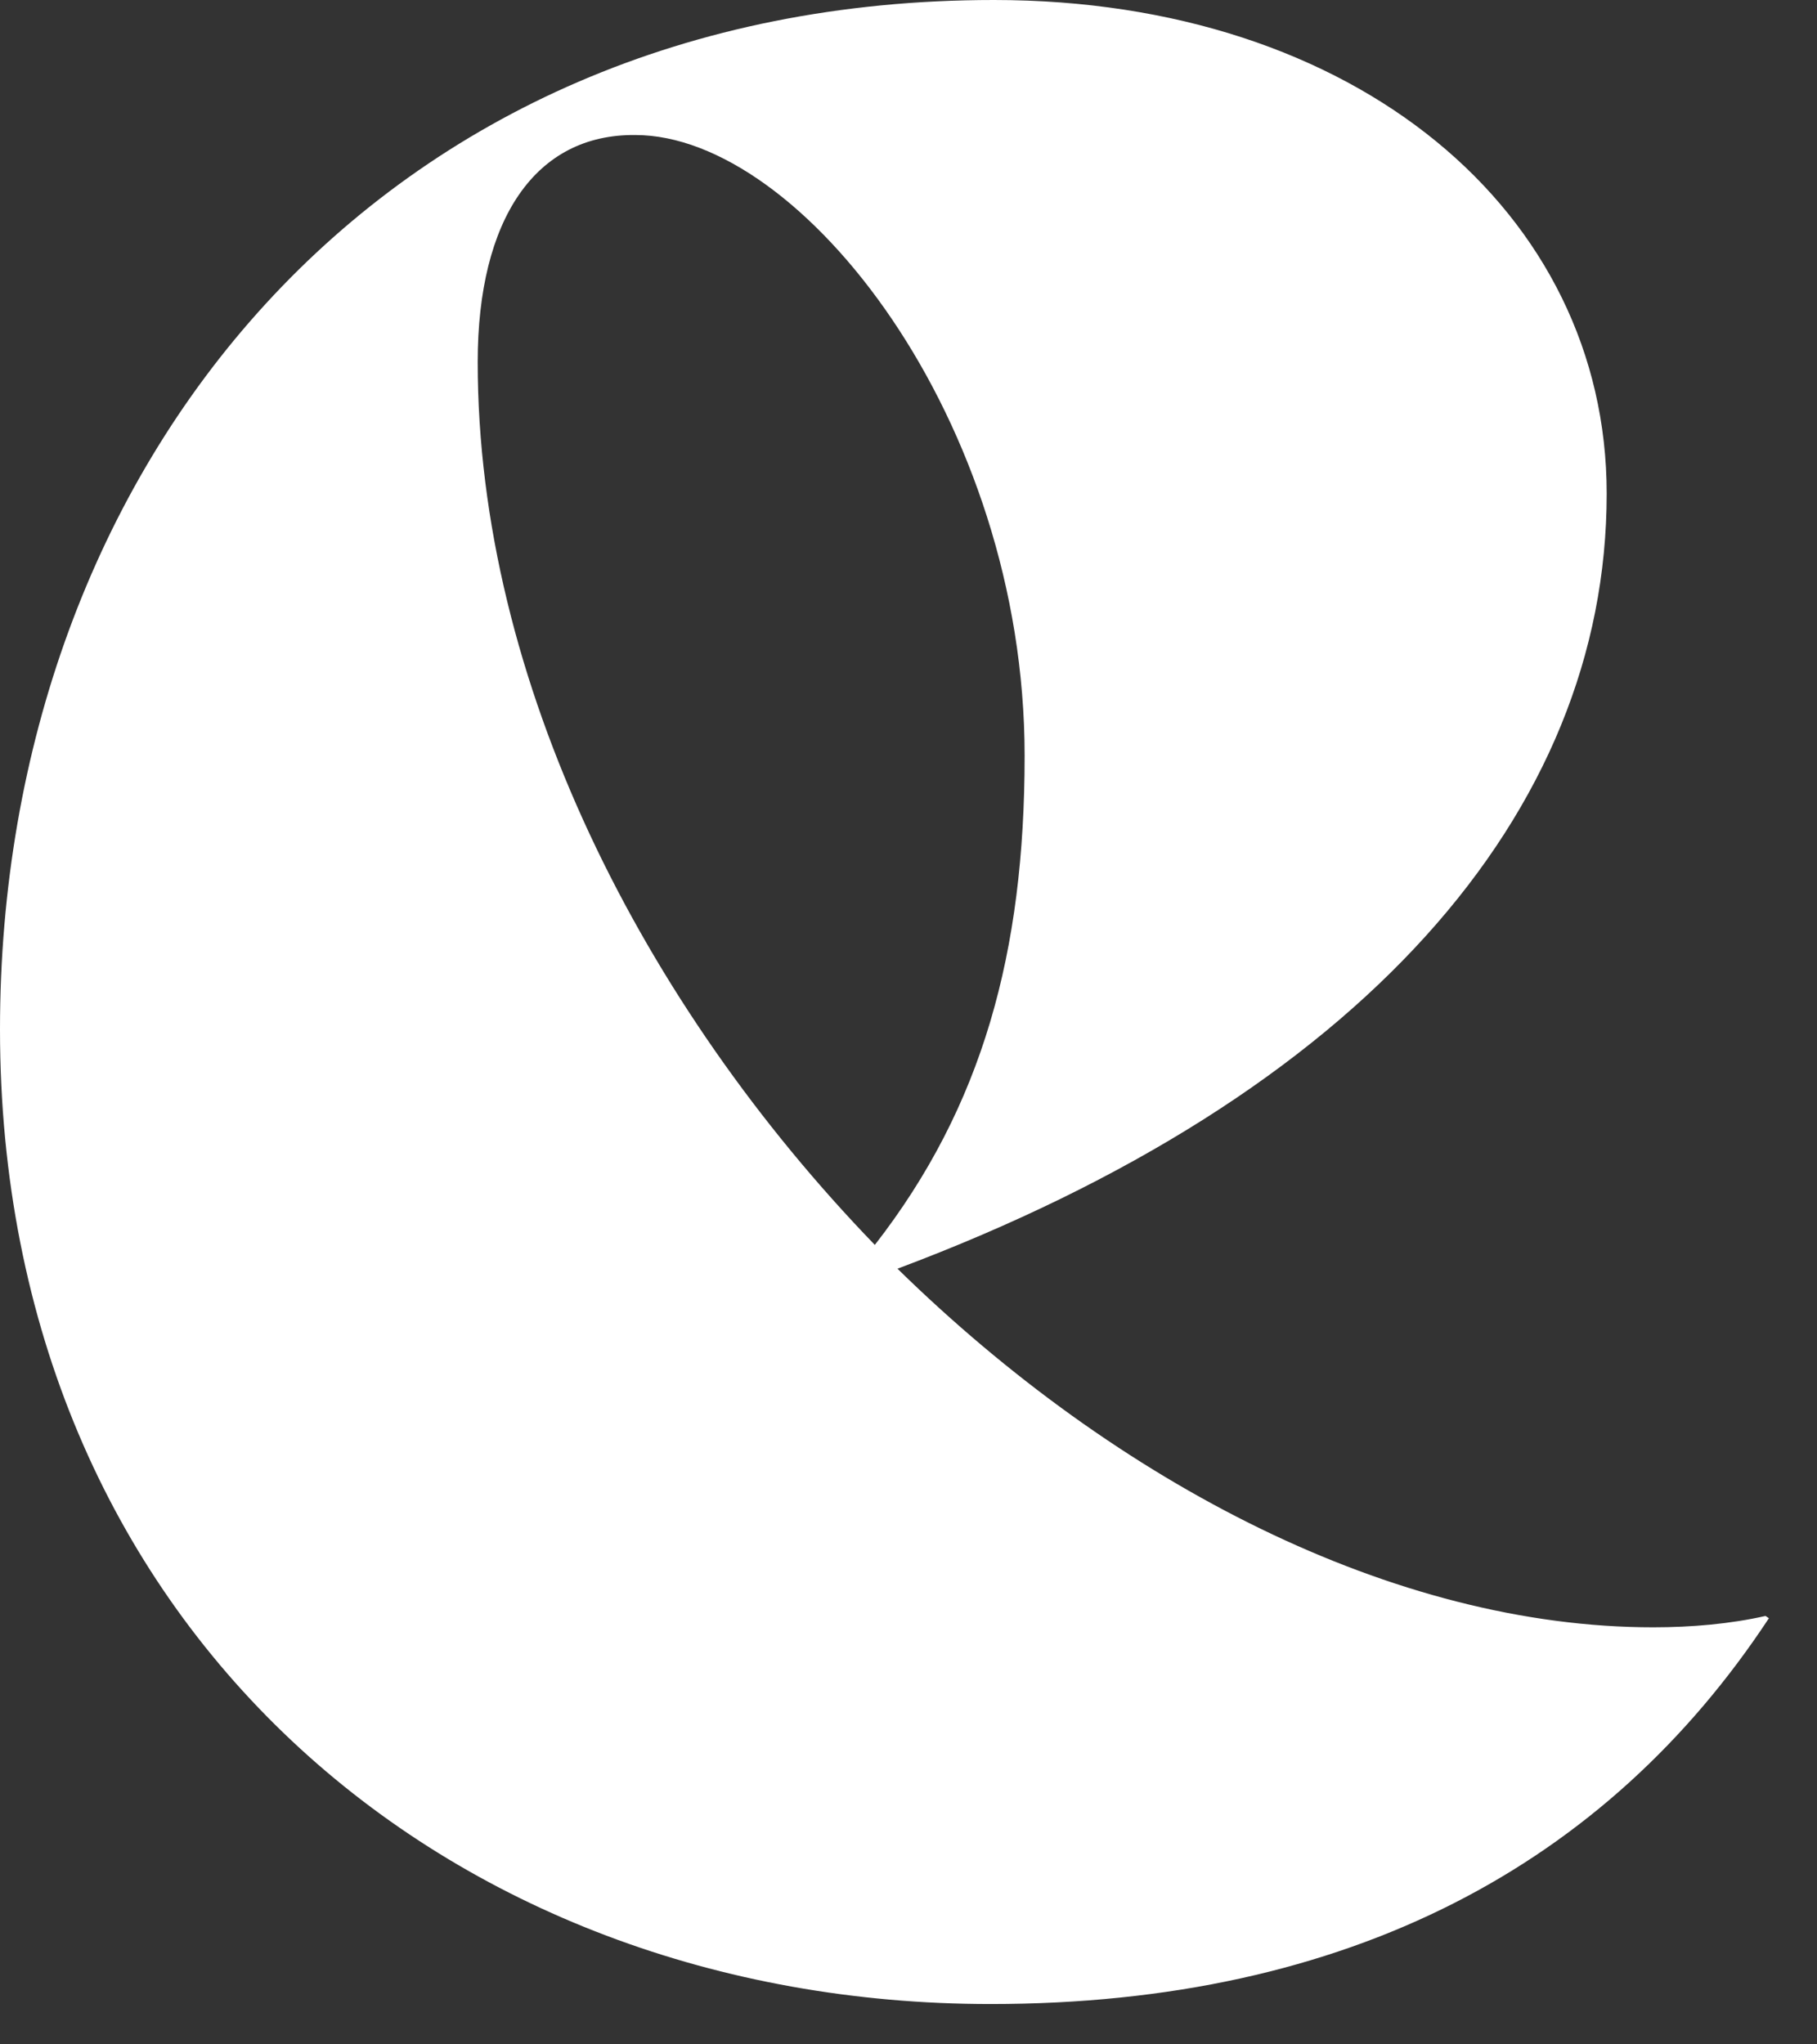
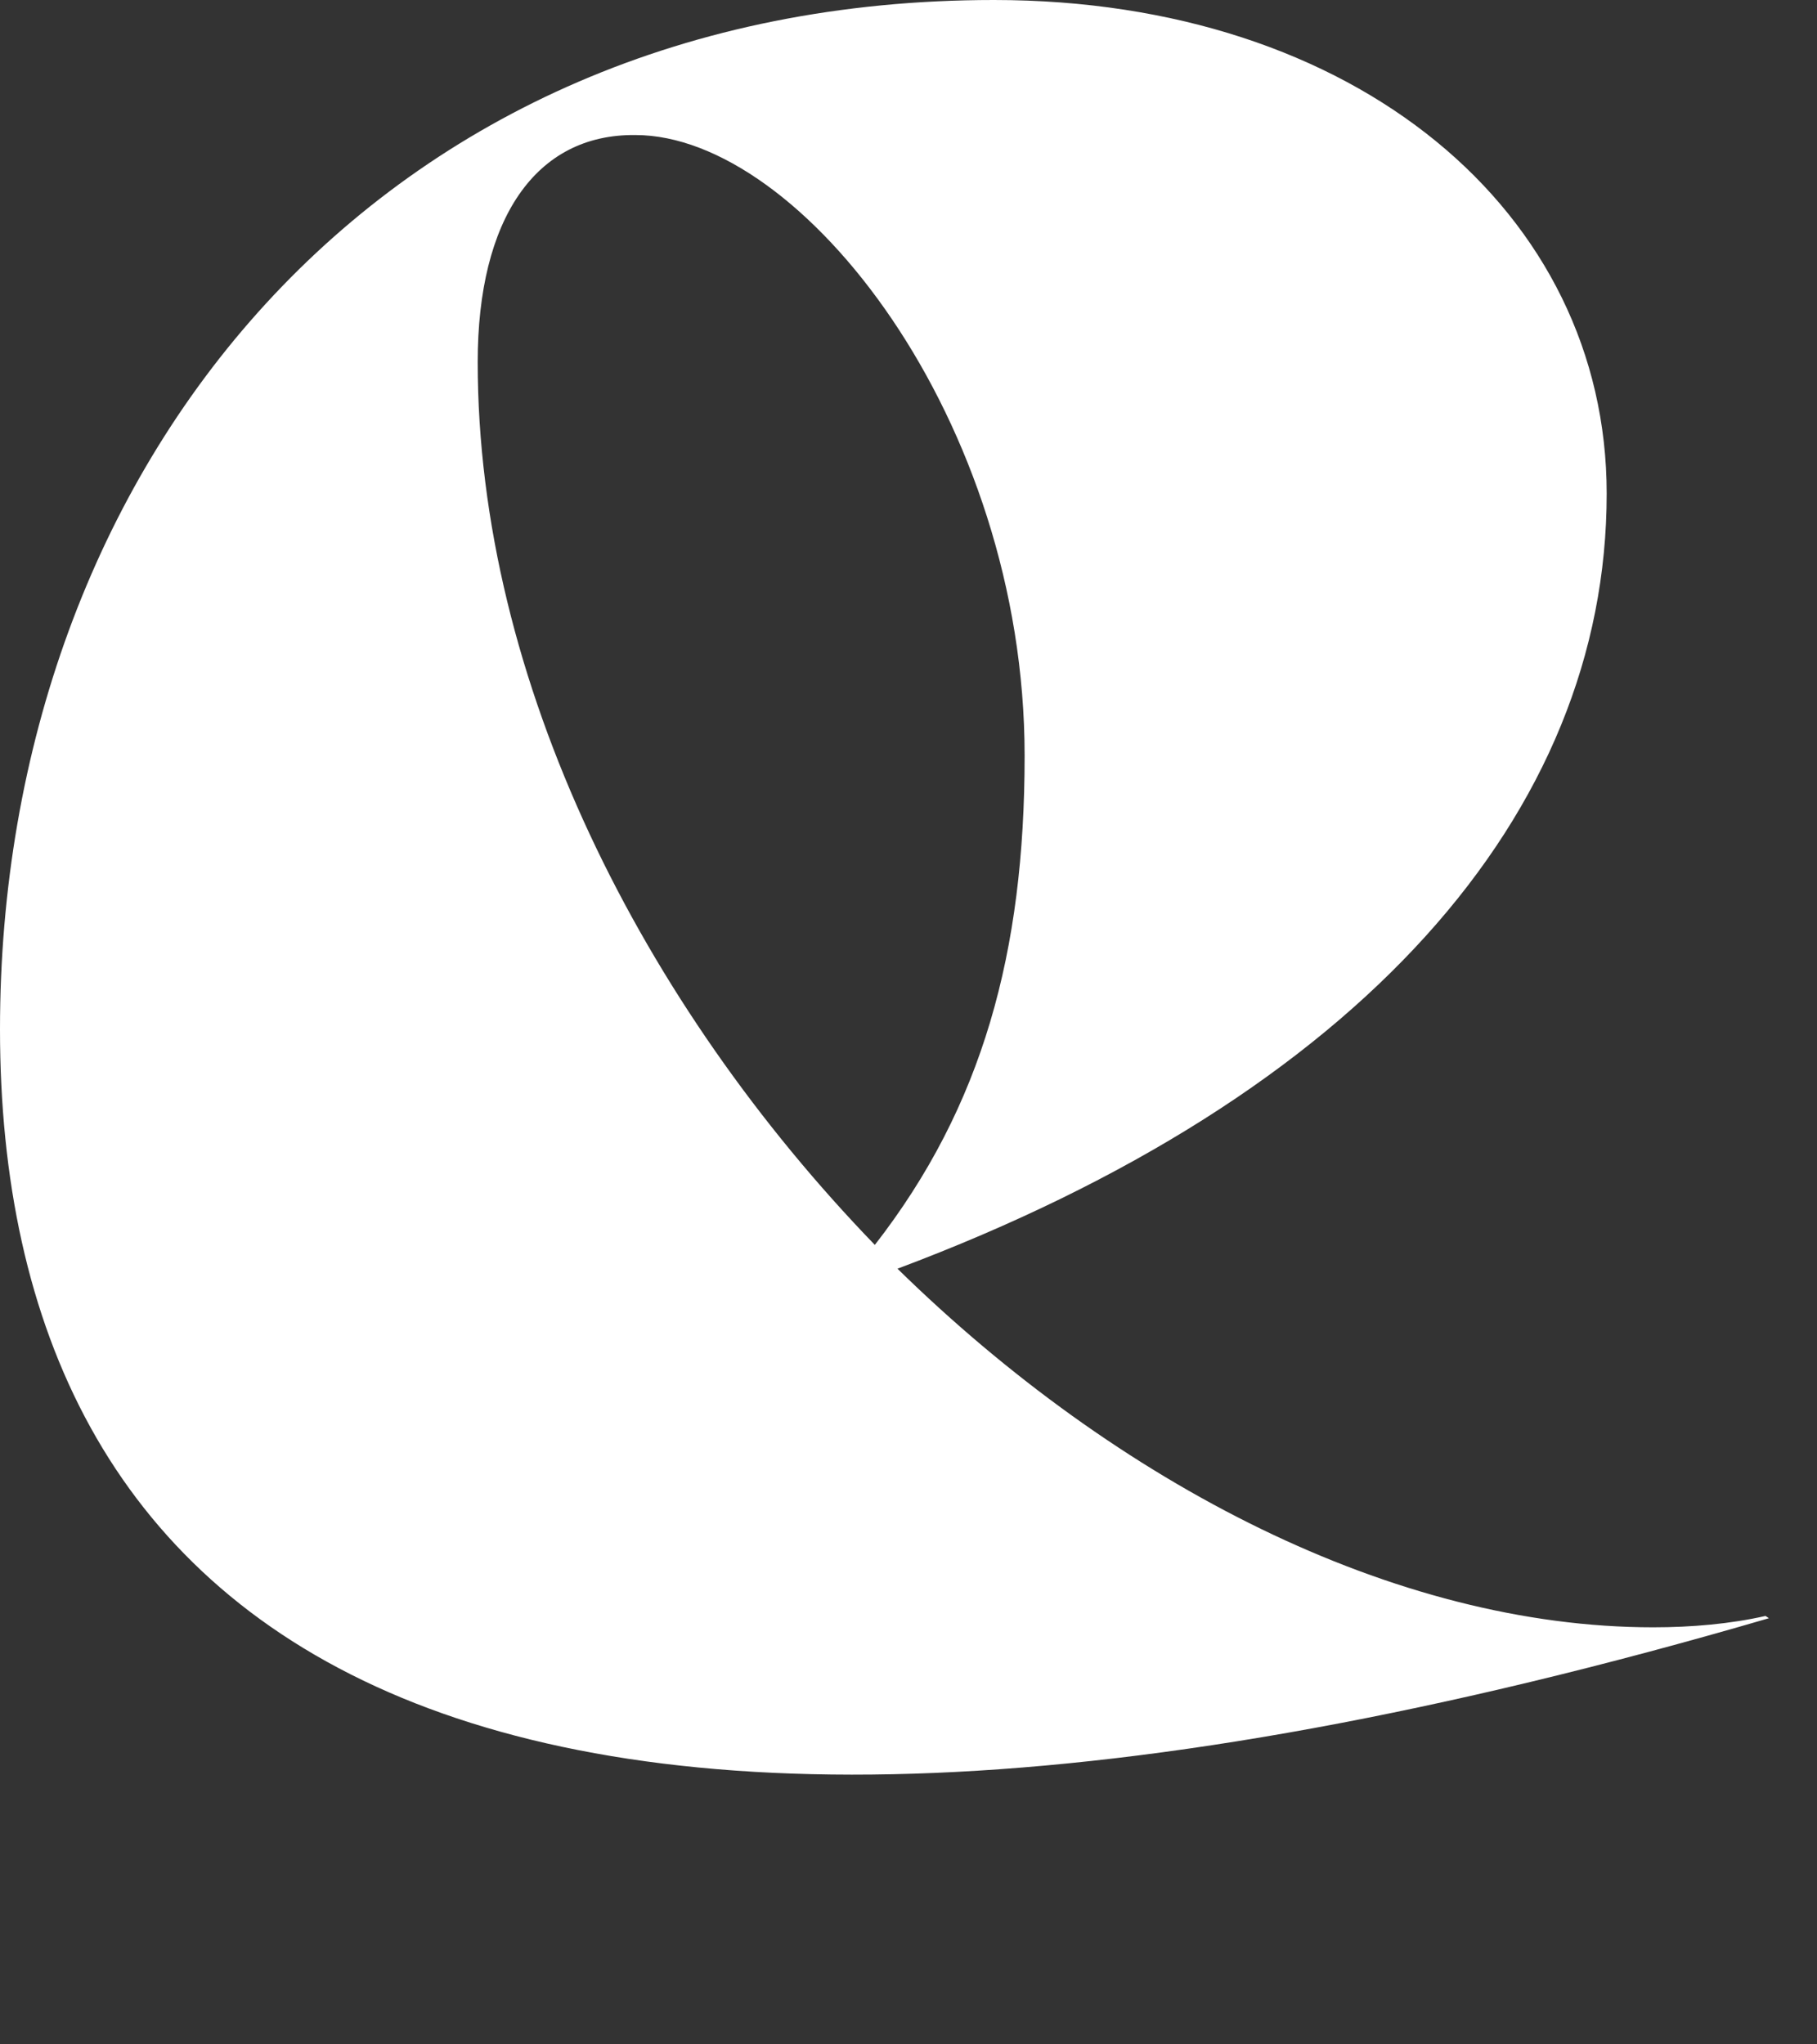
<svg xmlns="http://www.w3.org/2000/svg" fill="none" height="100%" overflow="visible" preserveAspectRatio="none" style="display: block;" viewBox="0 0 32 36" width="100%">
  <rect x="0" y="0" width="32" height="36" fill="#333333" stroke="none" />
-   <path d="M31.153 28.496C28.296 32.832 23.76 35.29 17.445 35.29C7.873 35.29 0 28.636 0 18.125C0 8.213 6.654 0 17.505 0C23.88 0 28.296 3.737 28.296 8.693C28.296 14.328 23.96 19.284 15.806 22.341C19.683 26.138 24.559 28.656 29.115 28.656C29.794 28.656 30.474 28.596 31.093 28.456L31.153 28.496ZM8.413 6.375C8.413 12.01 11.33 17.705 15.407 21.922C17.305 19.483 18.045 16.766 18.045 13.309C18.045 7.394 14.108 2.378 11.19 2.378C9.432 2.358 8.413 3.857 8.413 6.375Z" fill="white" id="Vector" />
+   <path d="M31.153 28.496C7.873 35.29 0 28.636 0 18.125C0 8.213 6.654 0 17.505 0C23.88 0 28.296 3.737 28.296 8.693C28.296 14.328 23.96 19.284 15.806 22.341C19.683 26.138 24.559 28.656 29.115 28.656C29.794 28.656 30.474 28.596 31.093 28.456L31.153 28.496ZM8.413 6.375C8.413 12.01 11.33 17.705 15.407 21.922C17.305 19.483 18.045 16.766 18.045 13.309C18.045 7.394 14.108 2.378 11.19 2.378C9.432 2.358 8.413 3.857 8.413 6.375Z" fill="white" id="Vector" />
</svg>